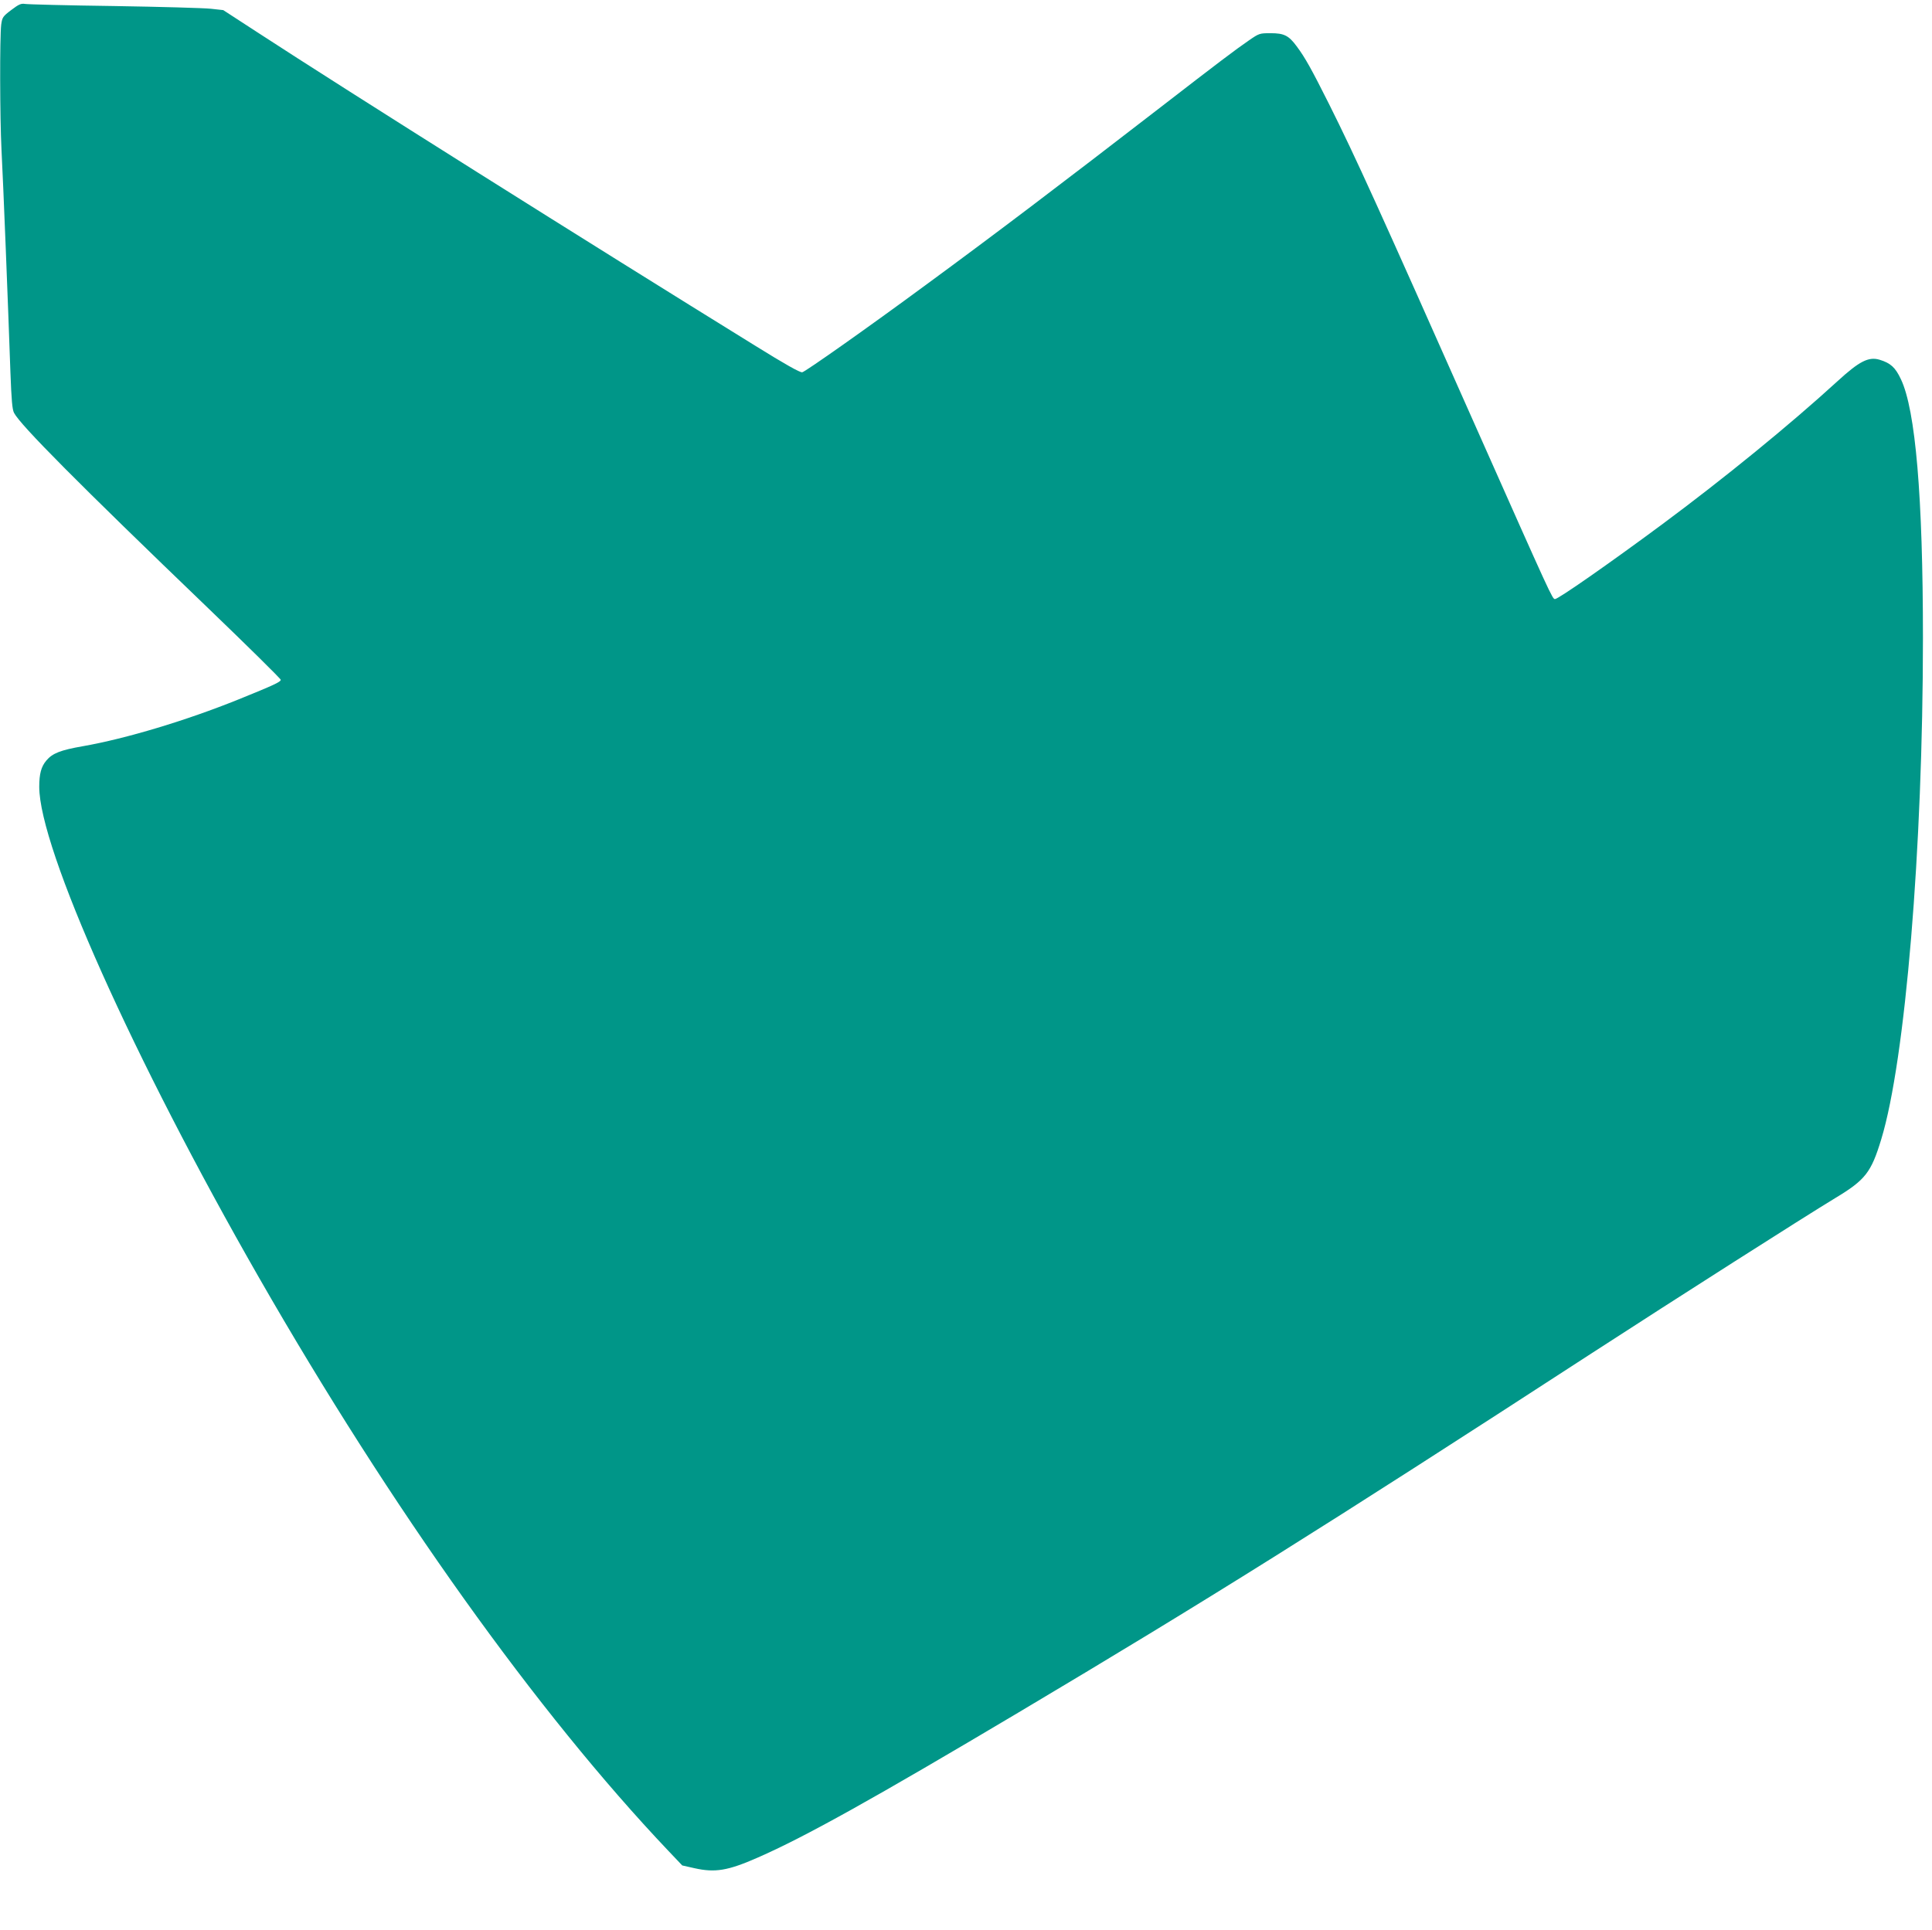
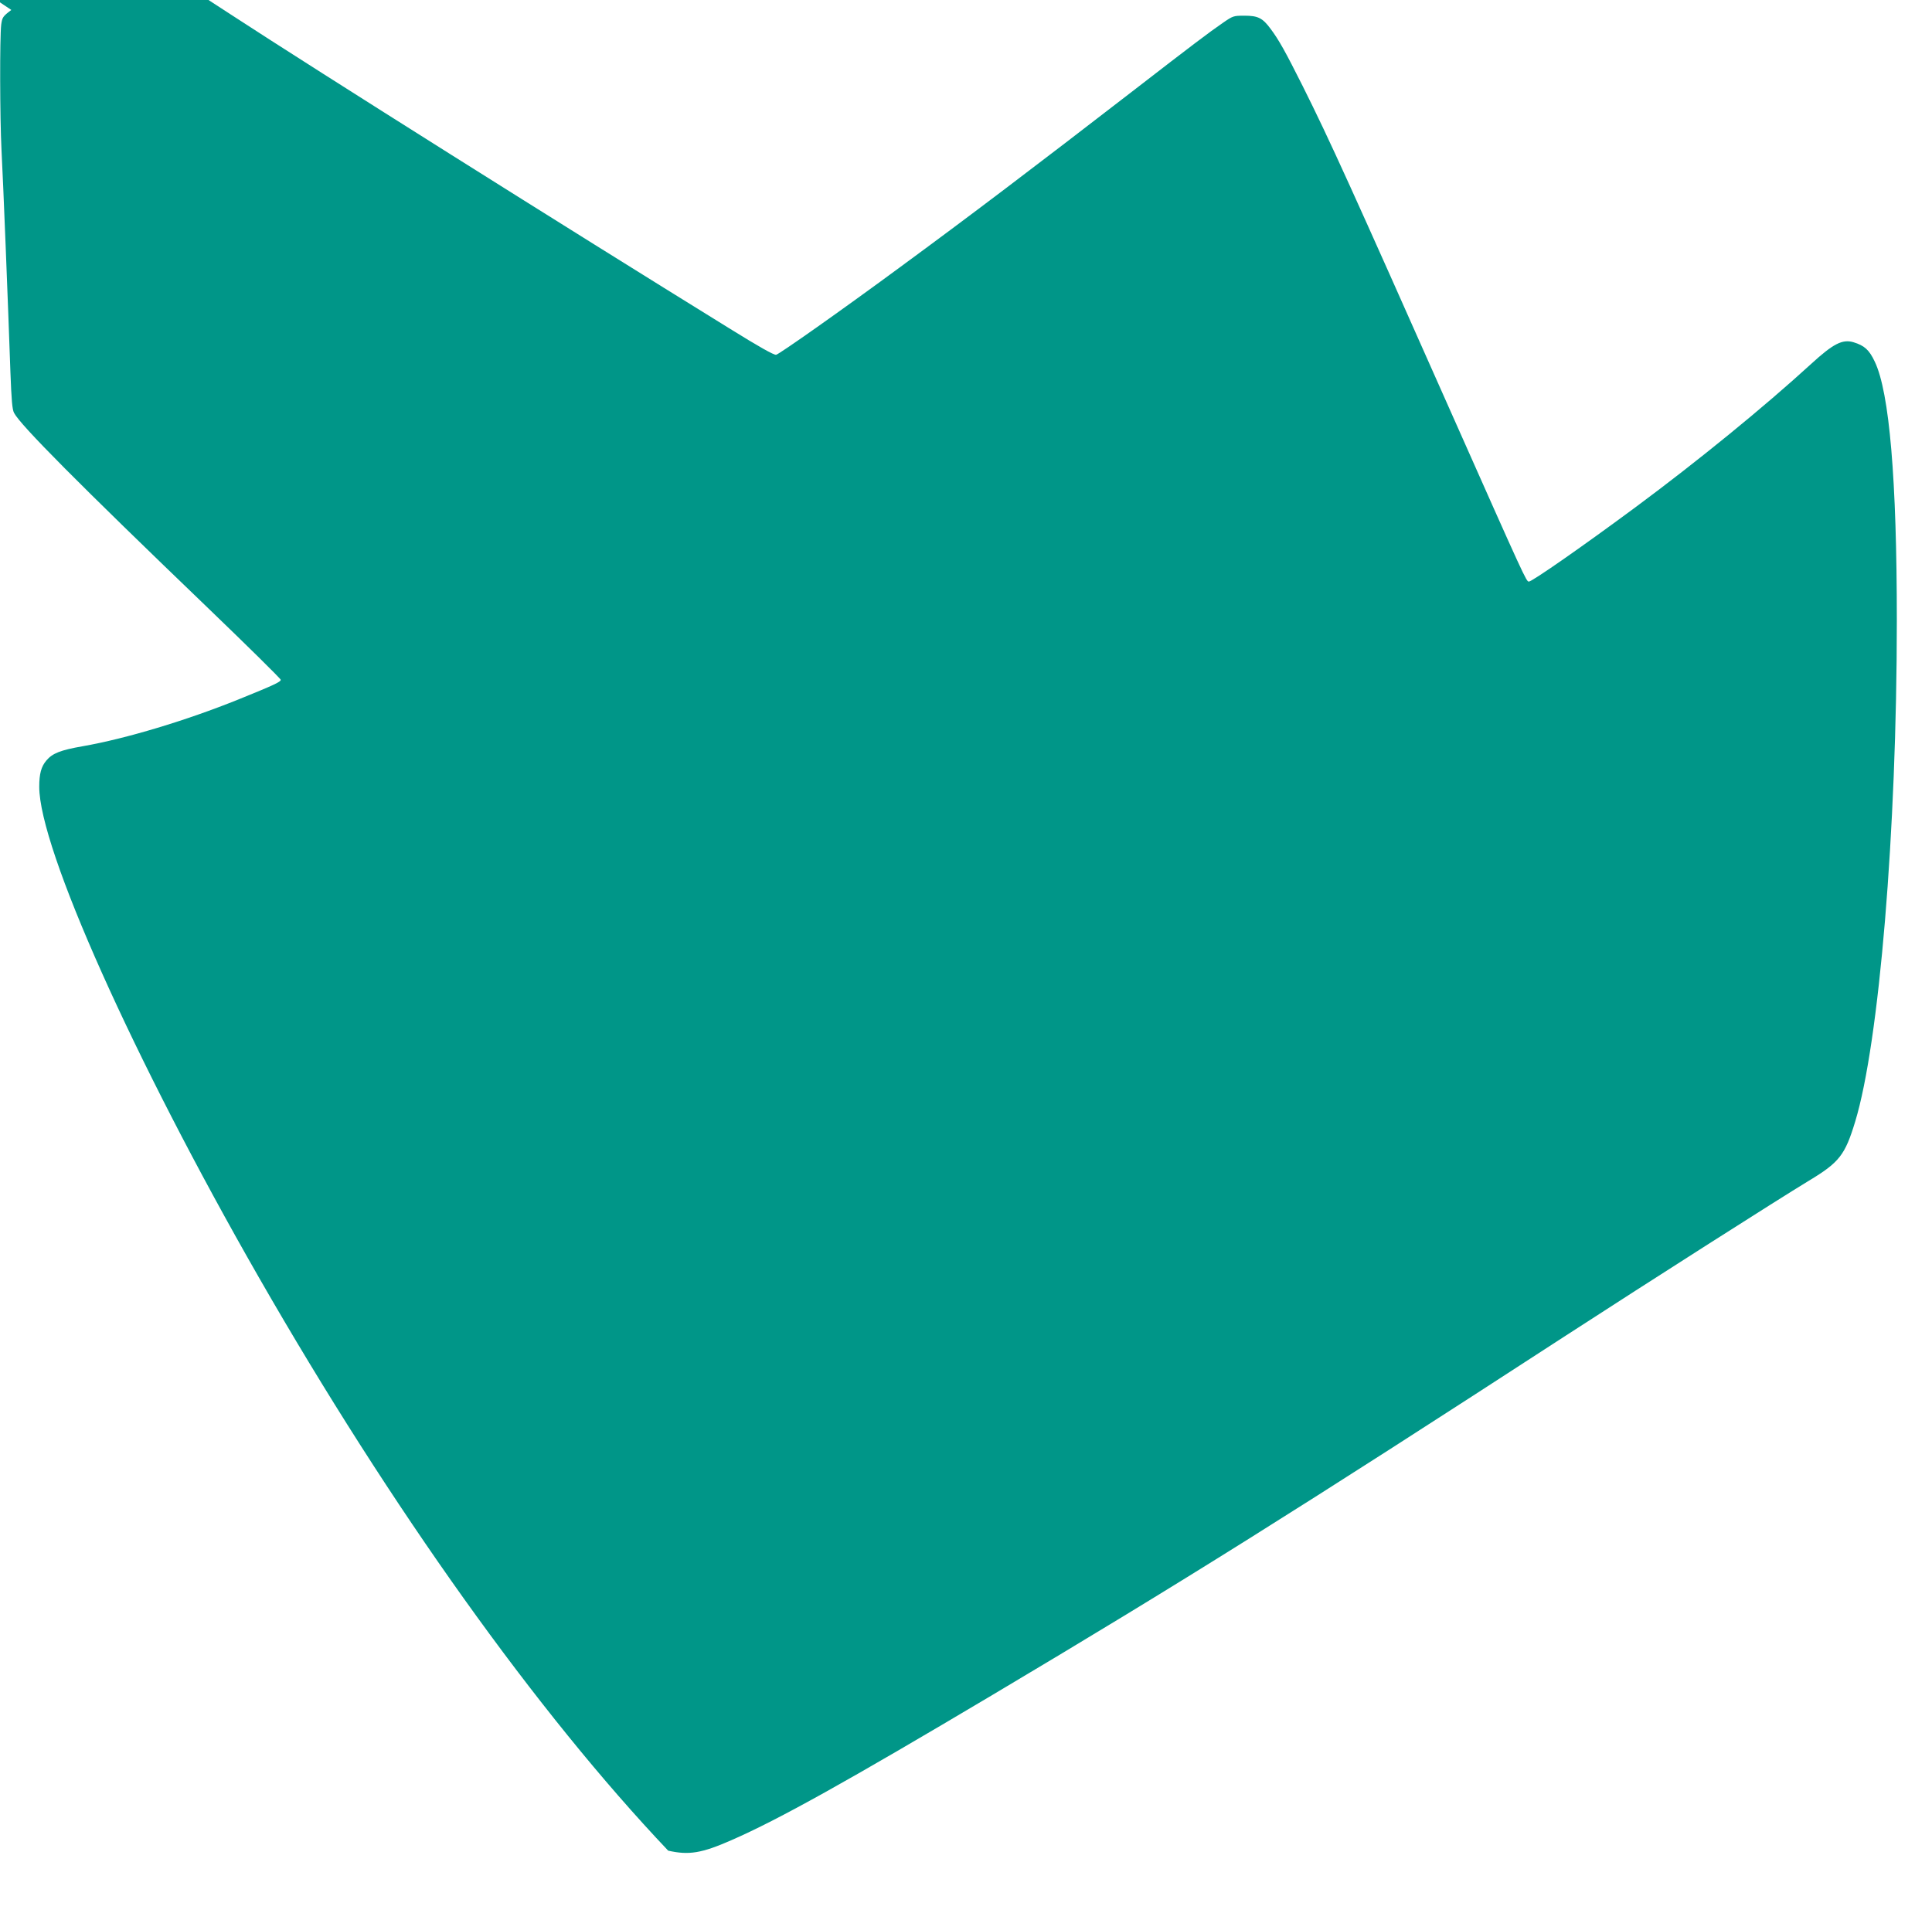
<svg xmlns="http://www.w3.org/2000/svg" version="1.0" width="1280pt" height="1279pt" viewBox="0 0 1280 1279" preserveAspectRatio="xMidYMid meet">
  <g transform="translate(0,1279) scale(0.1,-0.1)" fill="#009688" stroke="none">
-     <path d="M75 12724 c-57 -43 -60 -49 -67 -97 -10 -84 -9 -615 2 -832 11 -204 44 -1036 59 -1471 7 -186 12 -247 24 -270 42 -81 425 -467 1290 -1298 262 -252 477 -464 477 -471 0 -14 -48 -36 -280 -130 -344 -139 -745 -260 -1031 -310 -149 -26 -202 -47 -242 -95 -34 -40 -47 -88 -47 -174 0 -407 623 -1799 1455 -3251 877 -1530 1844 -2884 2712 -3799 l93 -98 80 -18 c138 -31 222 -17 420 70 313 137 765 389 1730 963 1240 738 2017 1224 3795 2379 566 367 1402 900 1613 1028 201 121 239 170 306 391 159 522 276 1926 276 3322 0 934 -49 1511 -146 1714 -37 79 -69 107 -141 129 -73 22 -135 -10 -280 -143 -316 -289 -750 -643 -1164 -950 -347 -257 -685 -493 -707 -493 -17 0 -26 20 -517 1125 -654 1473 -802 1800 -981 2158 -115 229 -157 305 -213 380 -53 72 -84 87 -173 87 -73 0 -76 -1 -144 -48 -89 -61 -209 -152 -584 -442 -668 -516 -1090 -836 -1560 -1181 -380 -280 -794 -572 -815 -576 -14 -3 -117 55 -310 175 -1089 673 -2713 1695 -3303 2080 l-223 145 -82 9 c-45 5 -334 13 -642 18 -308 4 -573 11 -590 14 -25 4 -40 -2 -90 -40z" />
+     <path d="M75 12724 c-57 -43 -60 -49 -67 -97 -10 -84 -9 -615 2 -832 11 -204 44 -1036 59 -1471 7 -186 12 -247 24 -270 42 -81 425 -467 1290 -1298 262 -252 477 -464 477 -471 0 -14 -48 -36 -280 -130 -344 -139 -745 -260 -1031 -310 -149 -26 -202 -47 -242 -95 -34 -40 -47 -88 -47 -174 0 -407 623 -1799 1455 -3251 877 -1530 1844 -2884 2712 -3799 c138 -31 222 -17 420 70 313 137 765 389 1730 963 1240 738 2017 1224 3795 2379 566 367 1402 900 1613 1028 201 121 239 170 306 391 159 522 276 1926 276 3322 0 934 -49 1511 -146 1714 -37 79 -69 107 -141 129 -73 22 -135 -10 -280 -143 -316 -289 -750 -643 -1164 -950 -347 -257 -685 -493 -707 -493 -17 0 -26 20 -517 1125 -654 1473 -802 1800 -981 2158 -115 229 -157 305 -213 380 -53 72 -84 87 -173 87 -73 0 -76 -1 -144 -48 -89 -61 -209 -152 -584 -442 -668 -516 -1090 -836 -1560 -1181 -380 -280 -794 -572 -815 -576 -14 -3 -117 55 -310 175 -1089 673 -2713 1695 -3303 2080 l-223 145 -82 9 c-45 5 -334 13 -642 18 -308 4 -573 11 -590 14 -25 4 -40 -2 -90 -40z" />
  </g>
</svg>